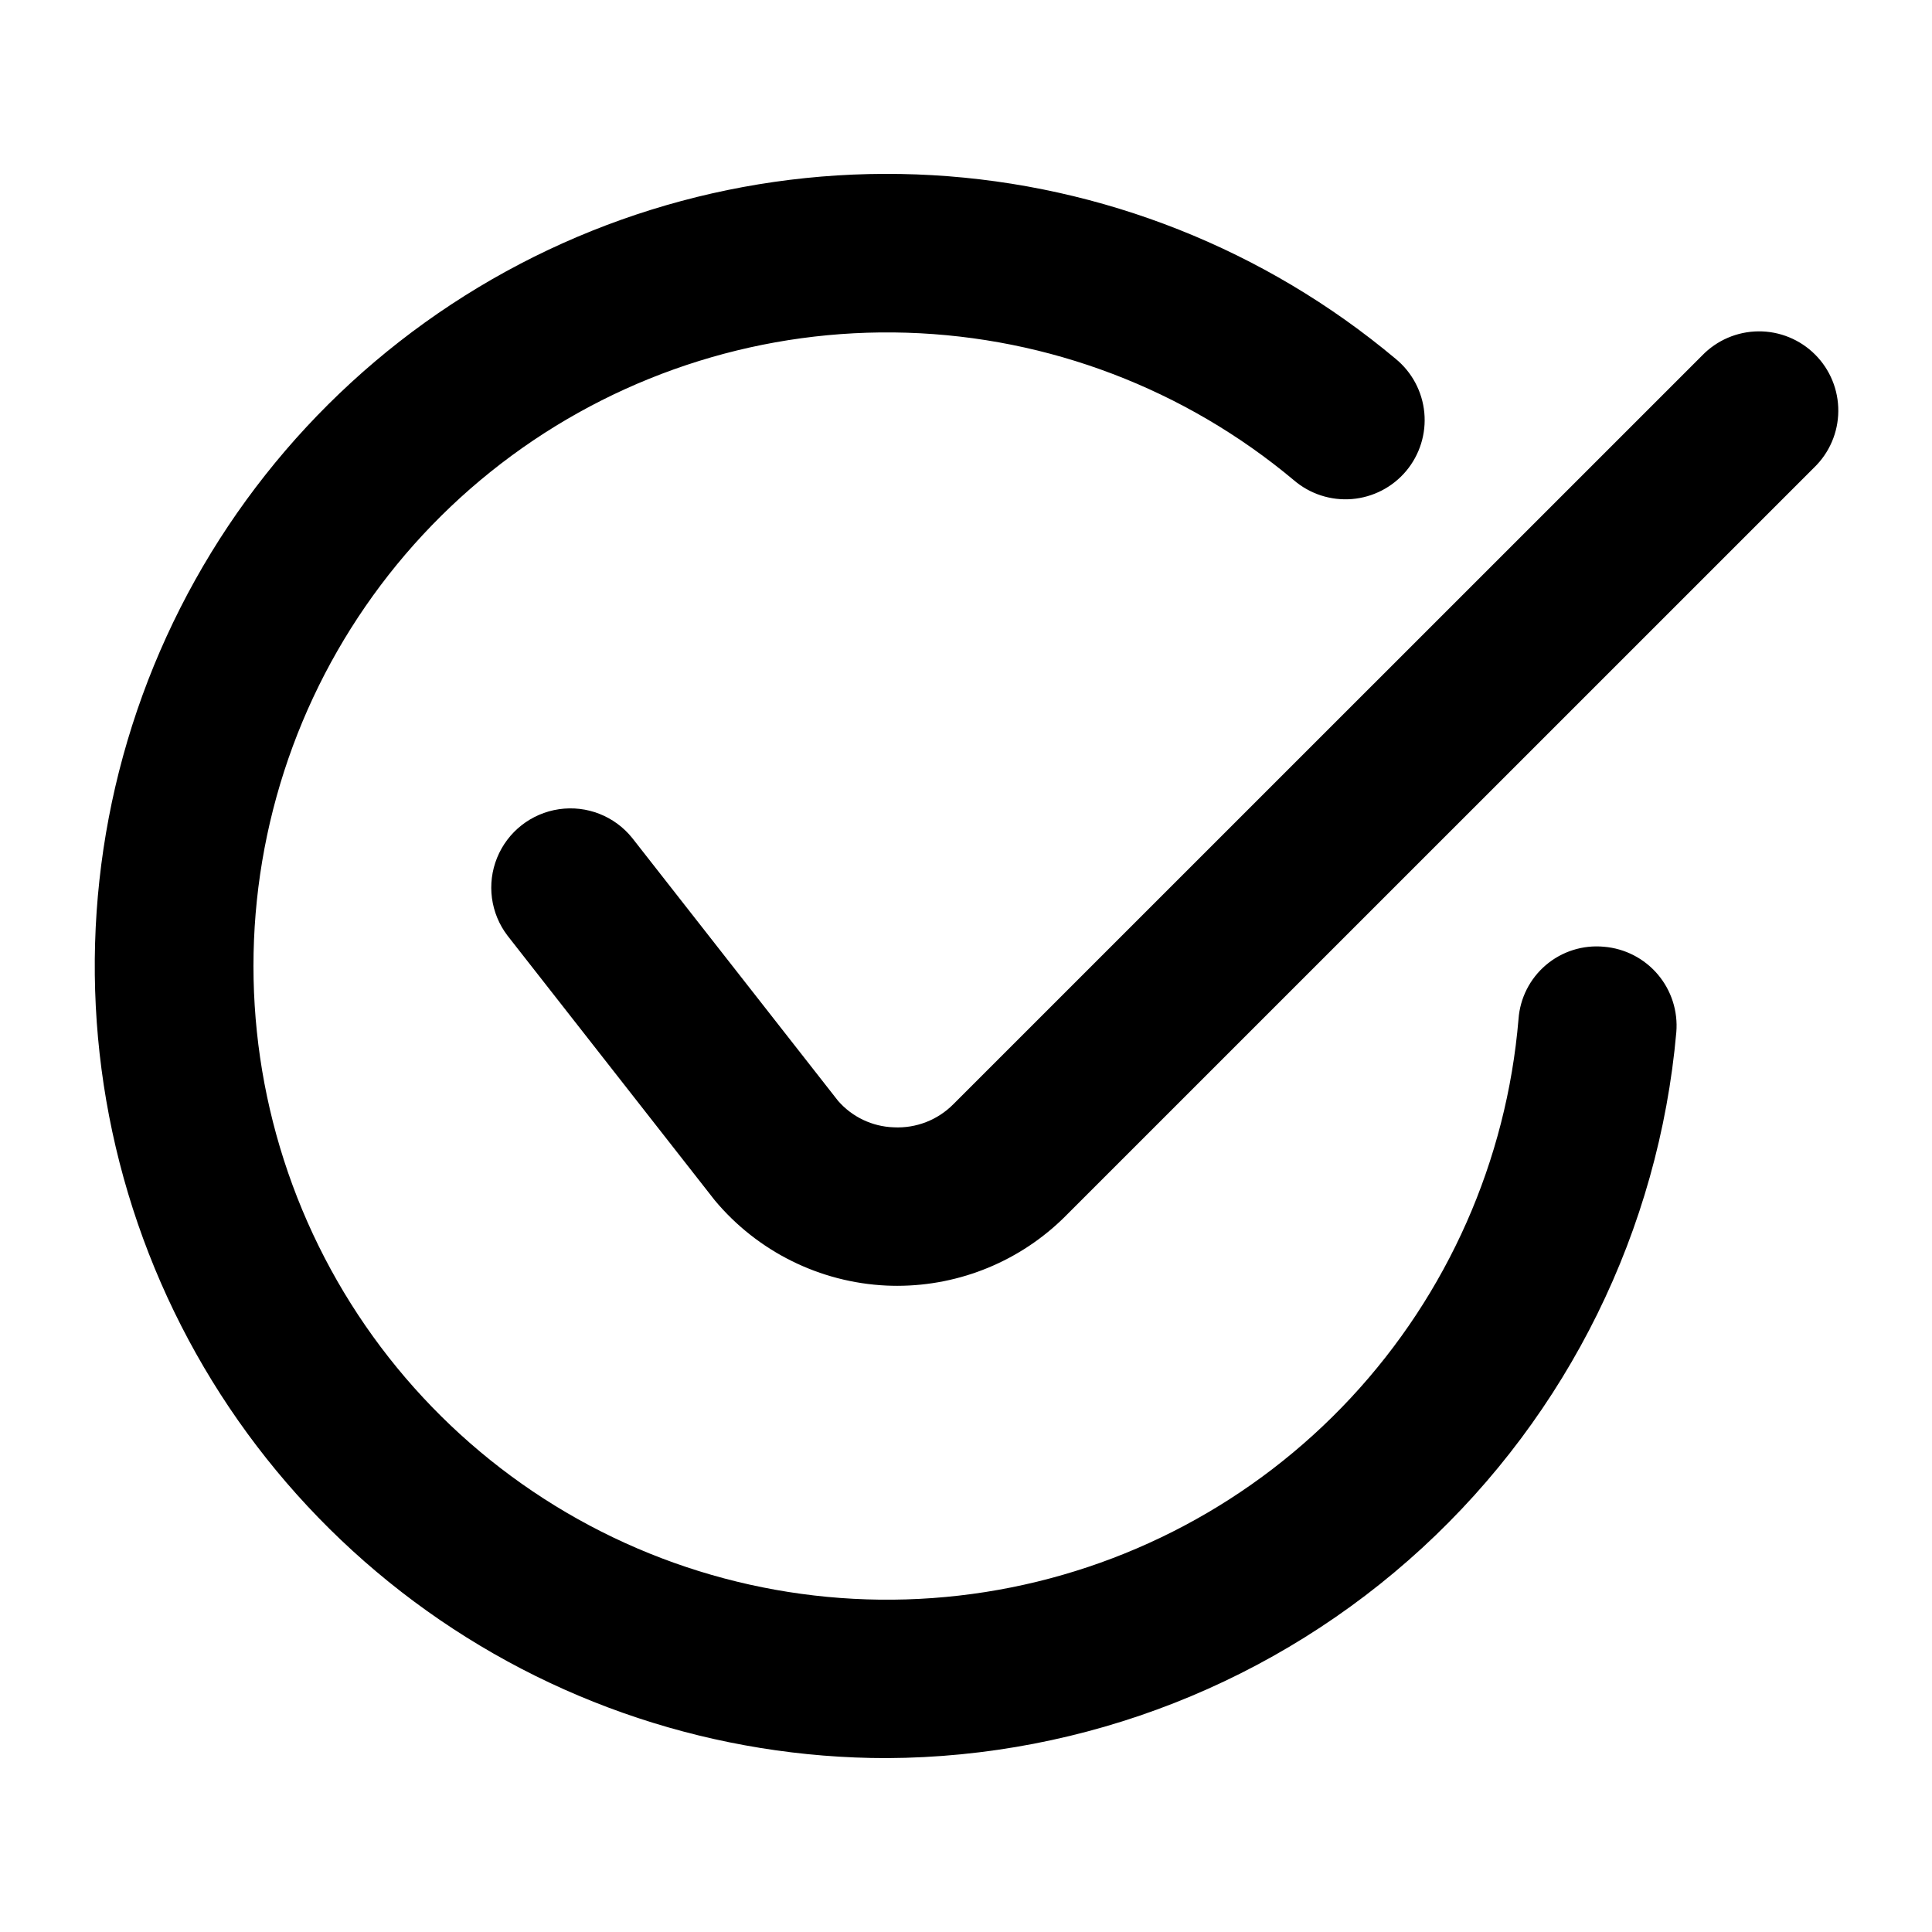
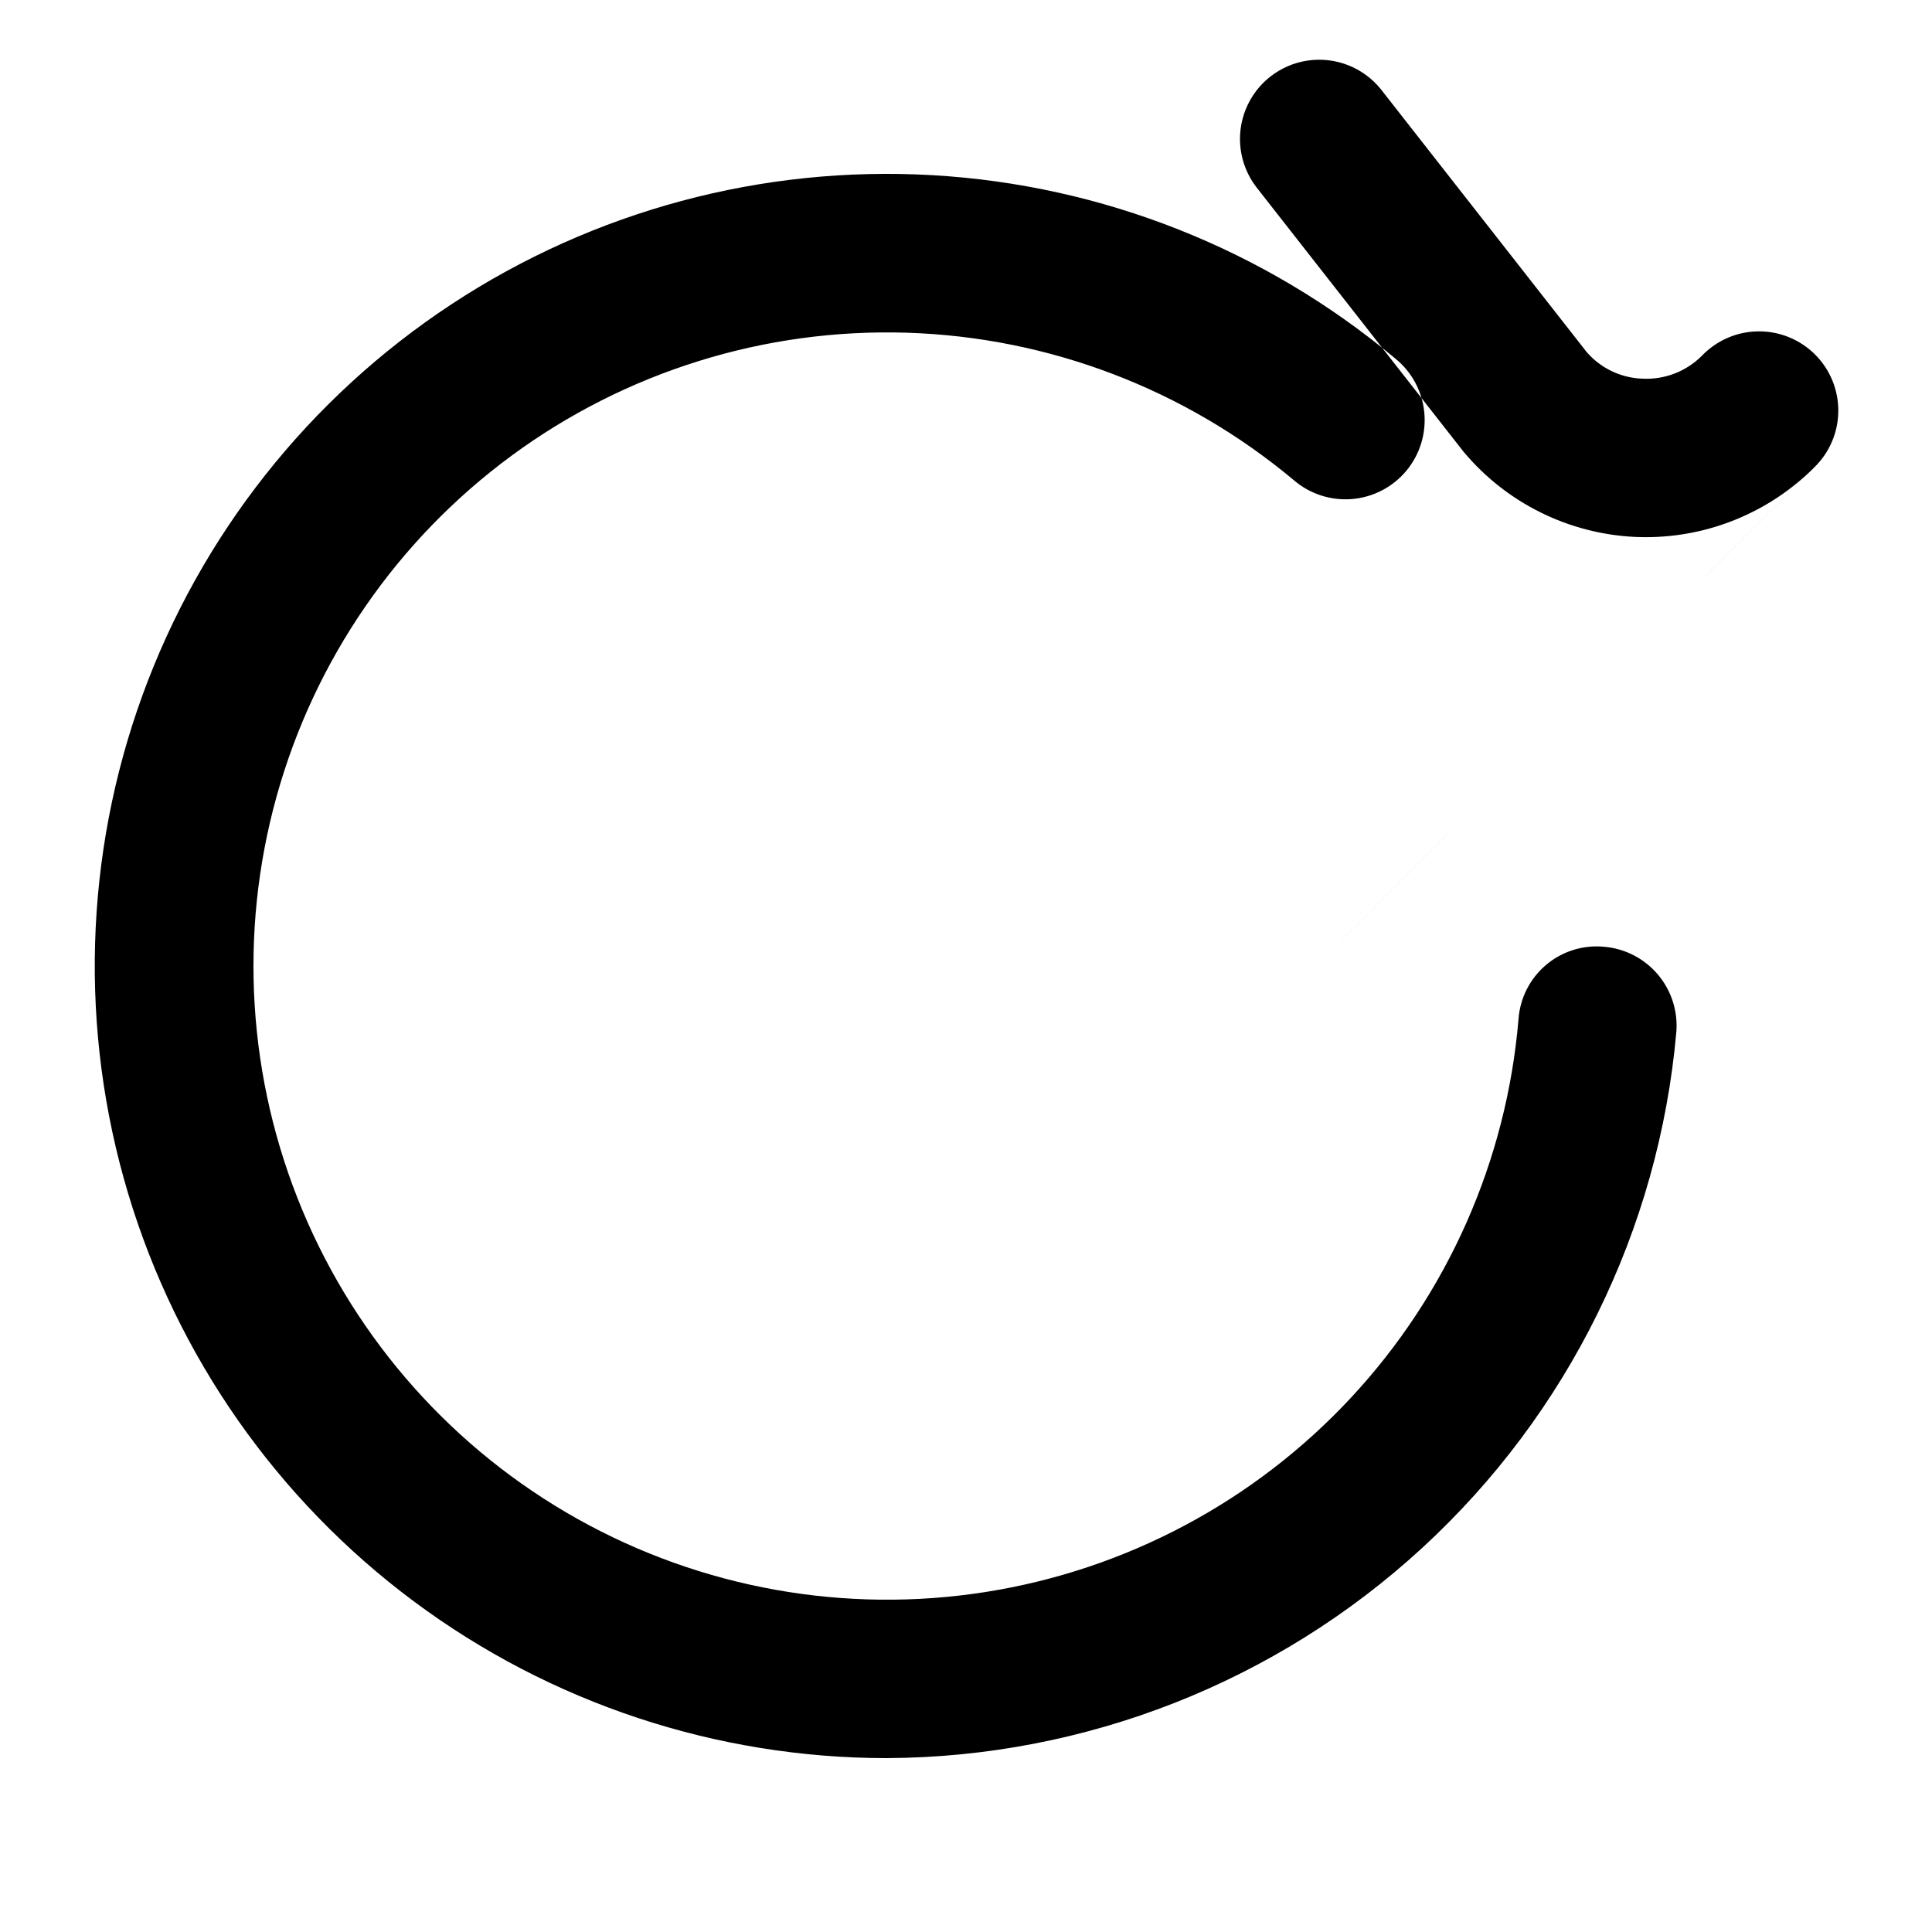
<svg xmlns="http://www.w3.org/2000/svg" fill="#000000" width="800px" height="800px" version="1.1" viewBox="144 144 512 512">
-   <path d="m379.03 609.92c-45.156 0-89.109-14.559-125.33-41.52-36.227-26.961-62.789-64.887-75.754-108.14-12.961-43.258-11.629-89.539 3.797-131.98 15.43-42.438 44.129-78.77 81.844-103.61 37.715-24.832 82.434-36.844 127.52-34.246 45.082 2.594 88.125 19.66 122.74 48.656 4.344 3.555 7.086 8.699 7.613 14.289 0.523 5.586-1.211 11.152-4.816 15.453-3.609 4.301-8.789 6.977-14.383 7.434-5.594 0.453-11.137-1.348-15.395-5.012-28.836-24.137-64.945-37.895-102.54-39.07-37.59-1.172-74.484 10.309-104.77 32.598-30.289 22.293-52.219 54.105-62.273 90.348-10.055 36.238-7.652 74.801 6.82 109.52 14.473 34.711 40.176 63.559 72.996 81.922 32.82 18.363 70.855 25.176 108.01 19.348 37.156-5.828 71.277-23.957 96.898-51.484 25.625-27.531 41.262-62.863 44.414-100.34 0.398-5.574 3.023-10.75 7.289-14.363 4.262-3.609 9.801-5.352 15.363-4.824 5.547 0.461 10.68 3.106 14.277 7.356 3.594 4.246 5.352 9.75 4.891 15.297-4.644 52.359-28.668 101.1-67.359 136.68-38.695 35.582-89.277 55.441-141.84 55.688zm47.312-143.62 198.42-198.4c4.051-3.91 6.359-9.285 6.406-14.914 0.051-5.633-2.164-11.047-6.148-15.027-3.981-3.981-9.395-6.195-15.023-6.148-5.633 0.051-11.008 2.359-14.918 6.406l-198.42 198.4c-4.156 4.203-9.902 6.434-15.805 6.133-5.691-0.188-11.047-2.742-14.781-7.043l-54.531-69.637c-4.66-5.801-12.039-8.699-19.398-7.621-7.359 1.074-13.598 5.965-16.402 12.852-2.809 6.891-1.758 14.75 2.758 20.66l54.918 70.129c11.34 13.582 27.859 21.781 45.531 22.602 0.941 0.039 1.887 0.062 2.828 0.062 16.711-0.008 32.738-6.644 44.566-18.449z" />
+   <path d="m379.03 609.92c-45.156 0-89.109-14.559-125.33-41.52-36.227-26.961-62.789-64.887-75.754-108.14-12.961-43.258-11.629-89.539 3.797-131.98 15.43-42.438 44.129-78.77 81.844-103.61 37.715-24.832 82.434-36.844 127.52-34.246 45.082 2.594 88.125 19.66 122.74 48.656 4.344 3.555 7.086 8.699 7.613 14.289 0.523 5.586-1.211 11.152-4.816 15.453-3.609 4.301-8.789 6.977-14.383 7.434-5.594 0.453-11.137-1.348-15.395-5.012-28.836-24.137-64.945-37.895-102.54-39.07-37.59-1.172-74.484 10.309-104.77 32.598-30.289 22.293-52.219 54.105-62.273 90.348-10.055 36.238-7.652 74.801 6.82 109.52 14.473 34.711 40.176 63.559 72.996 81.922 32.82 18.363 70.855 25.176 108.01 19.348 37.156-5.828 71.277-23.957 96.898-51.484 25.625-27.531 41.262-62.863 44.414-100.34 0.398-5.574 3.023-10.75 7.289-14.363 4.262-3.609 9.801-5.352 15.363-4.824 5.547 0.461 10.68 3.106 14.277 7.356 3.594 4.246 5.352 9.75 4.891 15.297-4.644 52.359-28.668 101.1-67.359 136.68-38.695 35.582-89.277 55.441-141.84 55.688zm47.312-143.62 198.42-198.4c4.051-3.91 6.359-9.285 6.406-14.914 0.051-5.633-2.164-11.047-6.148-15.027-3.981-3.981-9.395-6.195-15.023-6.148-5.633 0.051-11.008 2.359-14.918 6.406c-4.156 4.203-9.902 6.434-15.805 6.133-5.691-0.188-11.047-2.742-14.781-7.043l-54.531-69.637c-4.66-5.801-12.039-8.699-19.398-7.621-7.359 1.074-13.598 5.965-16.402 12.852-2.809 6.891-1.758 14.75 2.758 20.66l54.918 70.129c11.34 13.582 27.859 21.781 45.531 22.602 0.941 0.039 1.887 0.062 2.828 0.062 16.711-0.008 32.738-6.644 44.566-18.449z" />
</svg>